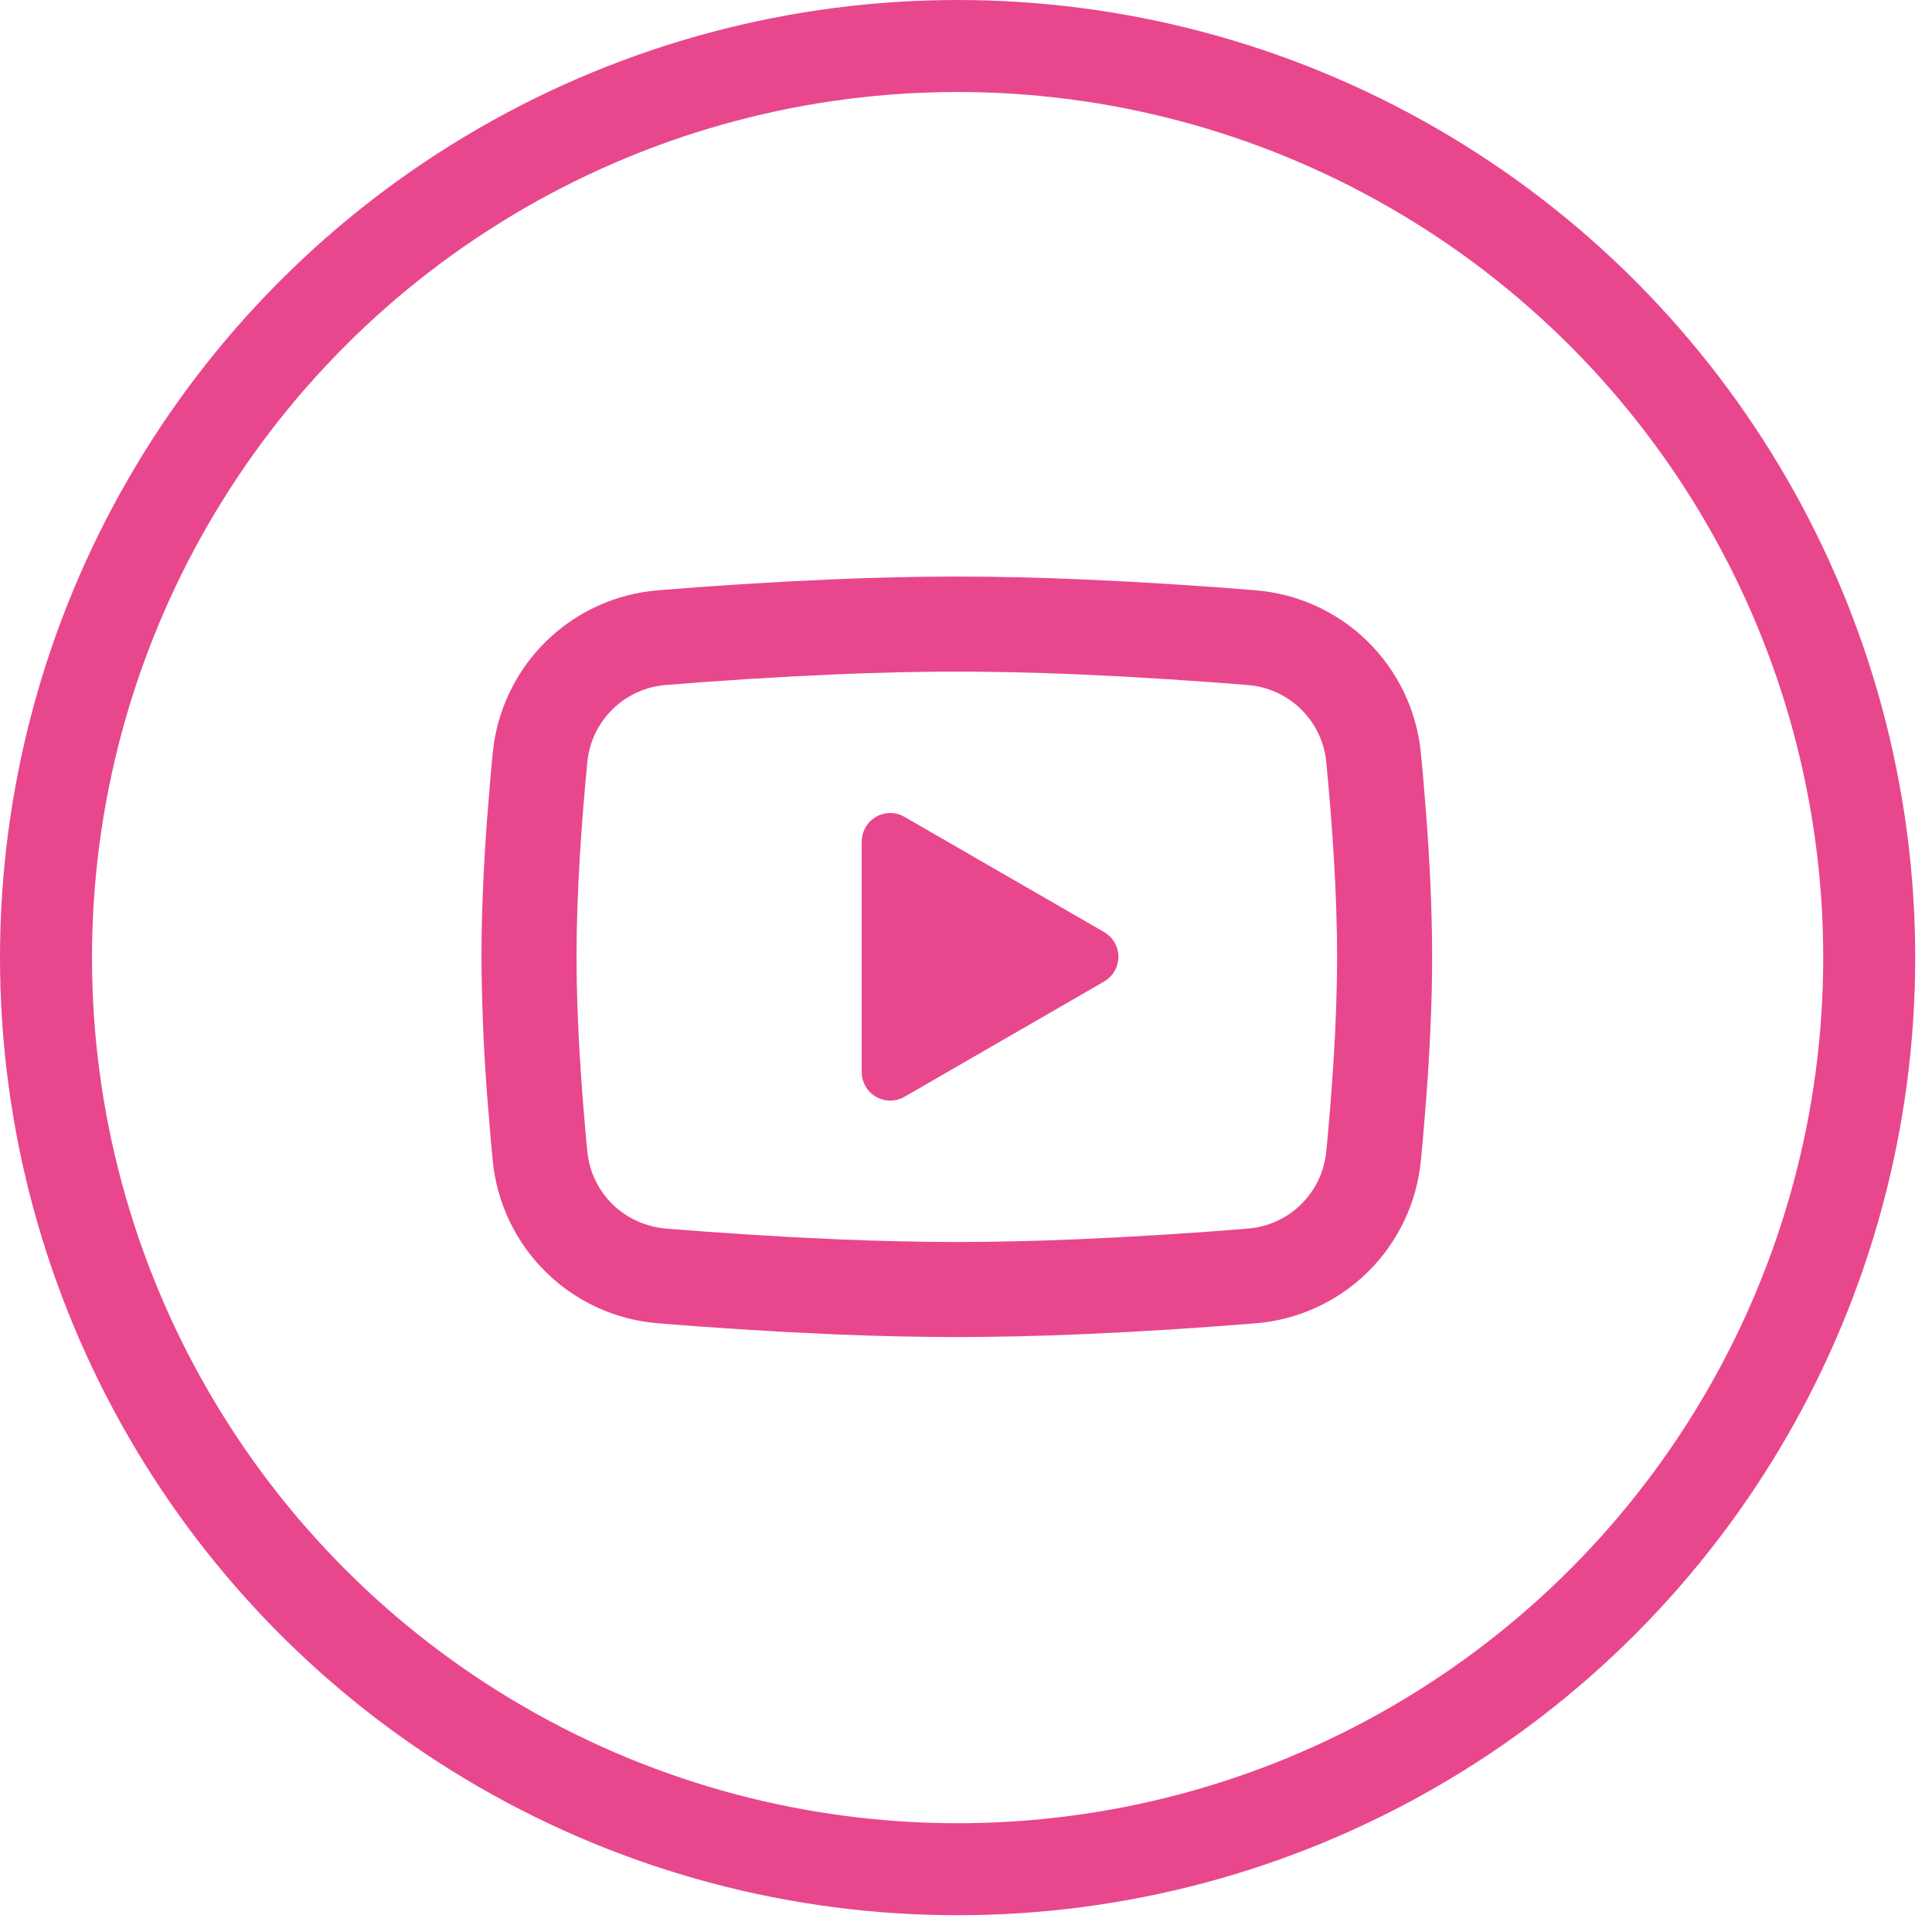
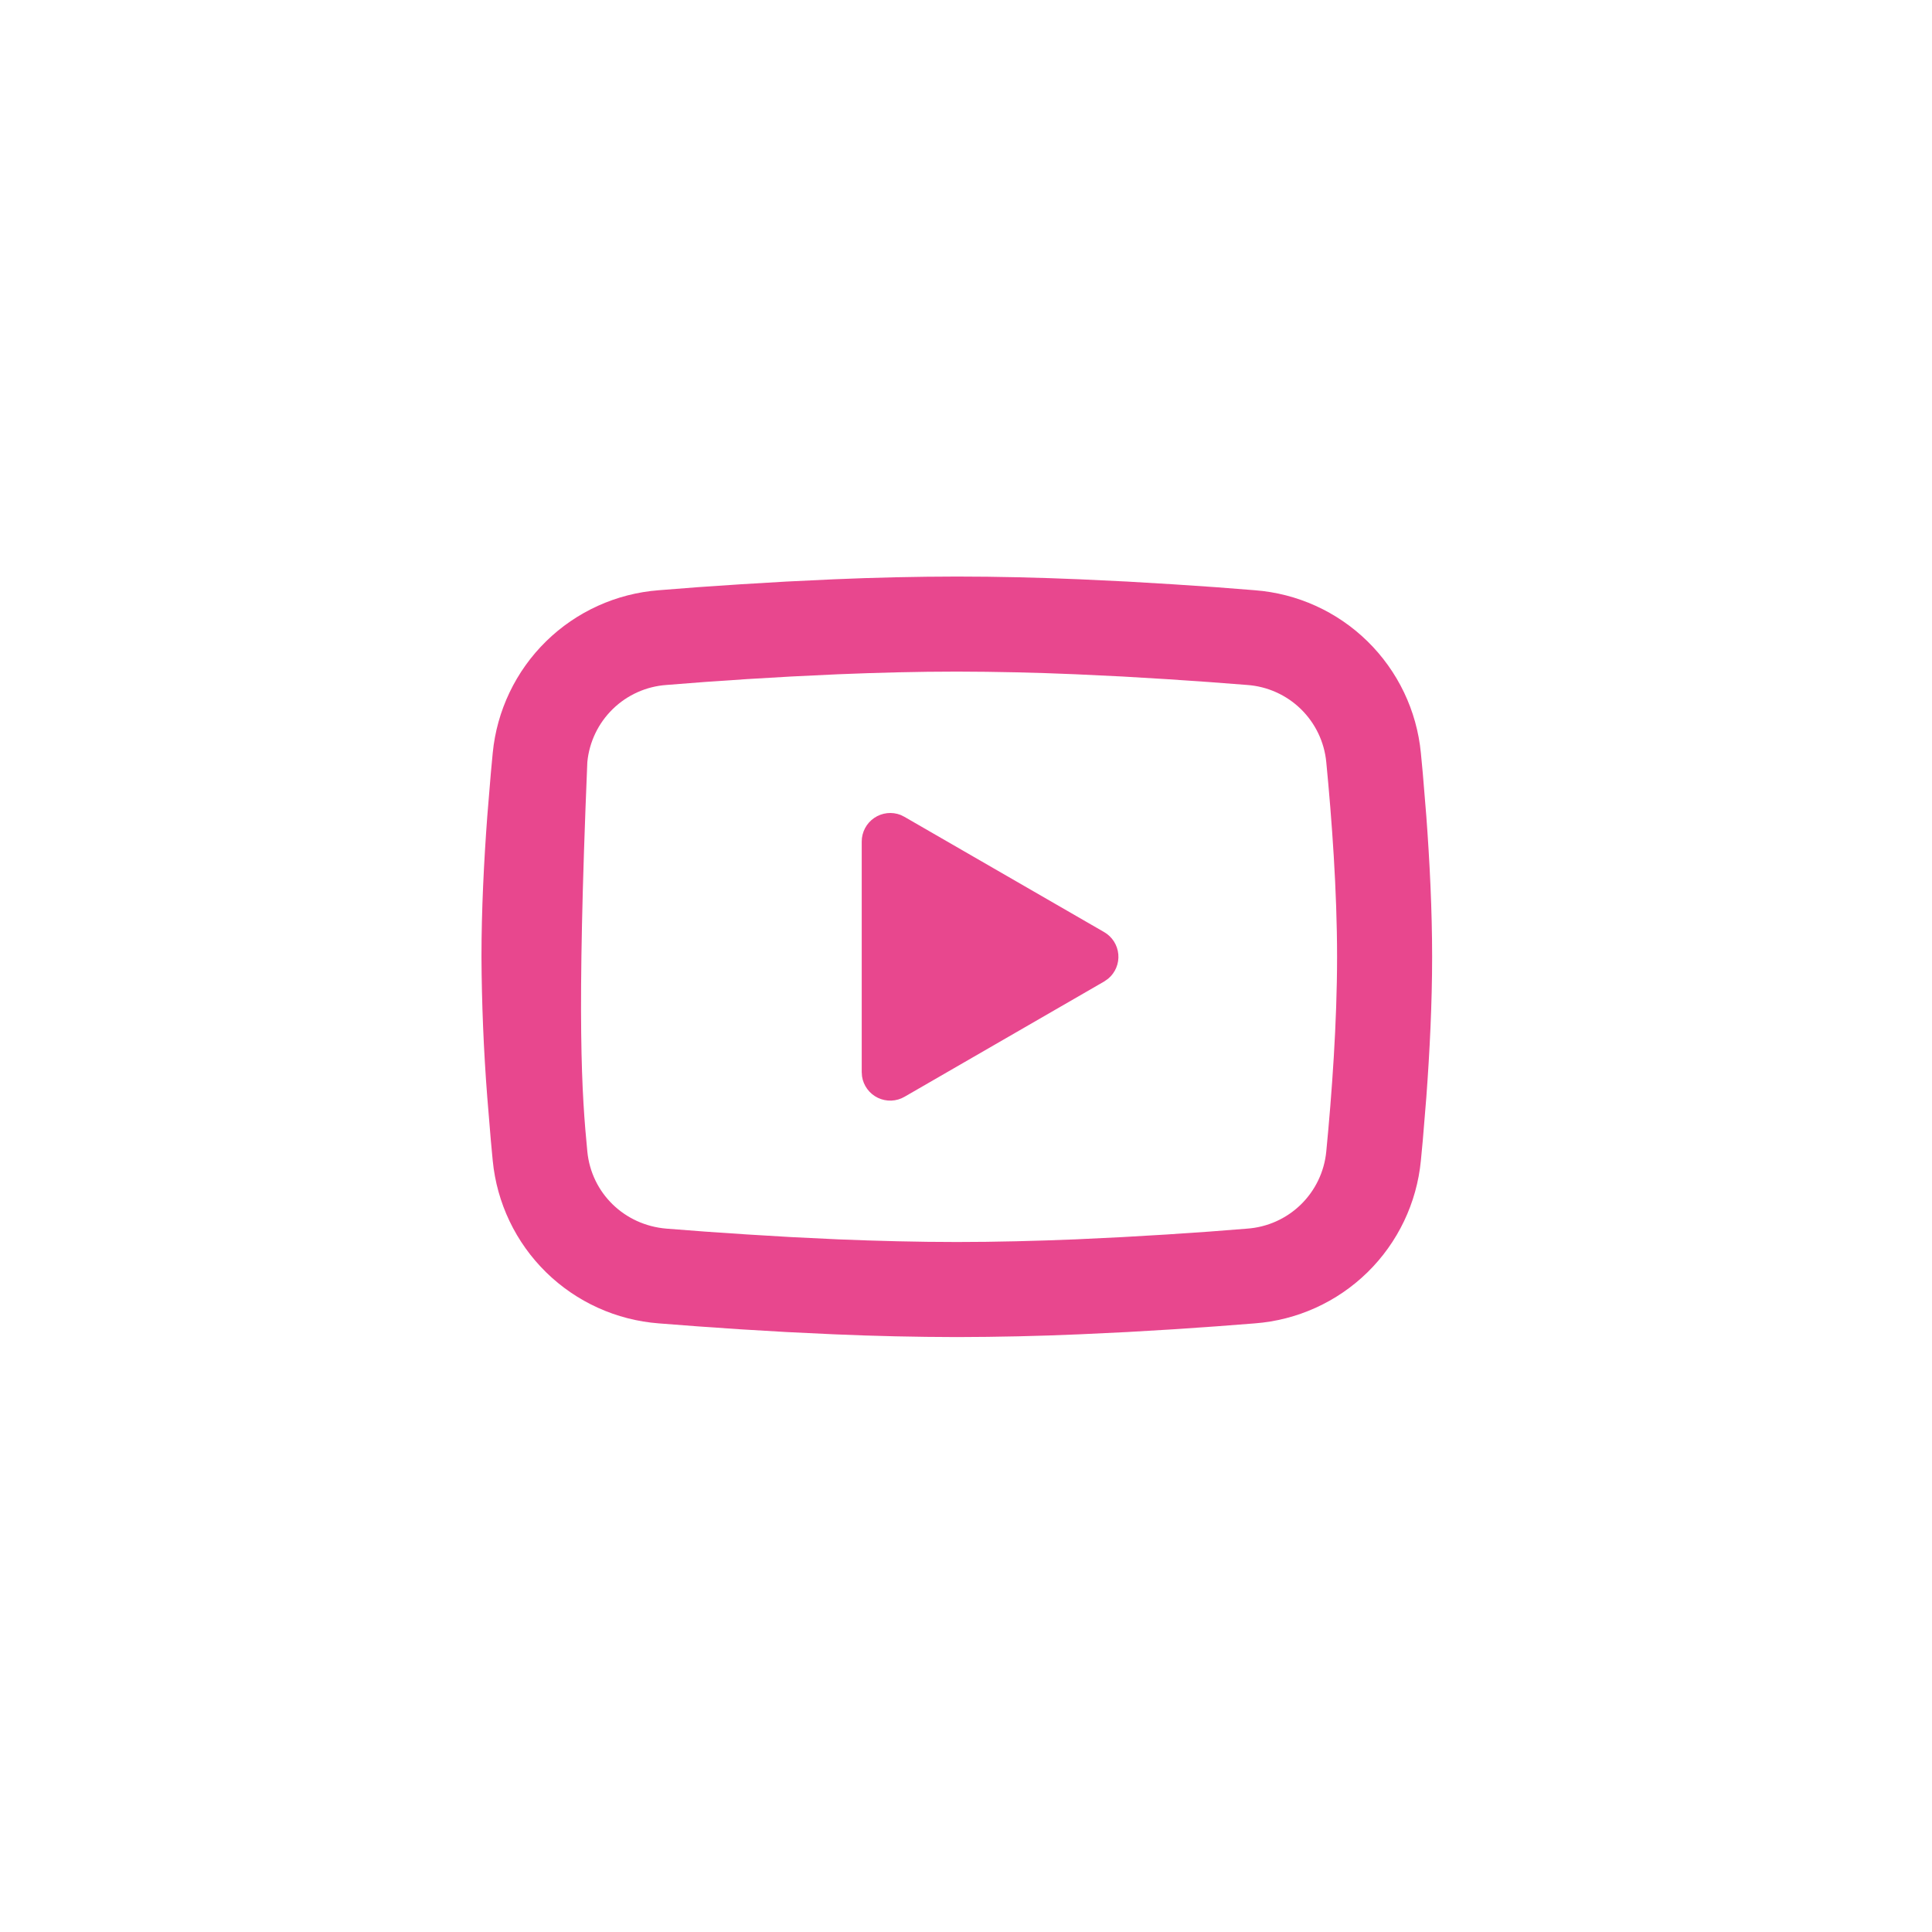
<svg xmlns="http://www.w3.org/2000/svg" width="105" height="105" viewBox="0 0 105 105" fill="none">
-   <circle cx="52.044" cy="52.044" r="49.544" stroke="#E8478E" stroke-width="5" />
-   <path d="M52 31.334C54.209 31.334 56.474 31.39 58.67 31.483L61.264 31.607L63.746 31.755L66.072 31.912L68.195 32.078C70.5 32.253 72.669 33.236 74.32 34.854C75.971 36.471 76.999 38.62 77.221 40.92L77.325 42.018L77.518 44.369C77.699 46.805 77.833 49.461 77.833 52C77.833 54.54 77.699 57.195 77.518 59.631L77.325 61.982L77.221 63.08C76.998 65.381 75.971 67.53 74.319 69.148C72.667 70.765 70.498 71.748 68.192 71.923L66.074 72.086L63.749 72.246L61.264 72.393L58.67 72.517C56.448 72.613 54.224 72.663 52 72.667C49.776 72.663 47.552 72.613 45.33 72.517L42.736 72.393L40.254 72.246L37.929 72.086L35.805 71.923C33.5 71.747 31.331 70.764 29.68 69.147C28.029 67.529 27.002 65.381 26.779 63.08L26.676 61.982L26.482 59.631C26.285 57.092 26.18 54.547 26.167 52C26.167 49.461 26.301 46.805 26.482 44.369L26.676 42.018L26.779 40.92C27.002 38.62 28.029 36.472 29.679 34.854C31.33 33.237 33.498 32.254 35.803 32.078L37.923 31.912L40.248 31.755L42.734 31.607L45.327 31.483C47.55 31.387 49.775 31.337 52 31.334ZM52 36.5C49.869 36.5 47.676 36.557 45.542 36.645L43.015 36.766L40.59 36.908L38.311 37.063L36.224 37.226C35.126 37.303 34.092 37.766 33.304 38.534C32.516 39.302 32.025 40.324 31.92 41.419C31.618 44.542 31.333 48.43 31.333 52C31.333 55.57 31.618 59.458 31.92 62.581C32.139 64.834 33.927 66.586 36.224 66.774L38.311 66.934L40.59 67.089L43.015 67.234L45.542 67.356C47.676 67.443 49.869 67.5 52 67.5C54.131 67.5 56.325 67.443 58.458 67.356L60.985 67.234L63.411 67.092L65.689 66.937L67.776 66.774C68.874 66.697 69.909 66.234 70.697 65.466C71.484 64.699 71.975 63.676 72.08 62.581C72.383 59.458 72.667 55.57 72.667 52C72.667 48.43 72.383 44.542 72.08 41.419C71.975 40.324 71.484 39.302 70.697 38.534C69.909 37.766 68.874 37.303 67.776 37.226L65.689 37.066L63.411 36.911L60.985 36.766L58.458 36.645C56.307 36.553 54.154 36.504 52 36.5ZM46.833 45.736C46.833 45.483 46.895 45.234 47.013 45.011C47.13 44.788 47.301 44.597 47.51 44.454C47.718 44.312 47.958 44.223 48.209 44.194C48.46 44.166 48.714 44.199 48.949 44.291L49.158 44.395L60.008 50.657C60.224 50.782 60.407 50.956 60.541 51.167C60.675 51.377 60.756 51.617 60.778 51.865C60.8 52.114 60.761 52.364 60.665 52.594C60.569 52.825 60.419 53.029 60.228 53.188L60.008 53.343L49.158 59.608C48.94 59.735 48.694 59.806 48.441 59.816C48.188 59.825 47.938 59.773 47.71 59.664C47.482 59.554 47.285 59.391 47.135 59.187C46.985 58.984 46.886 58.747 46.849 58.497L46.833 58.265V45.736Z" fill="#E8478E" />
+   <path d="M52 31.334C54.209 31.334 56.474 31.39 58.67 31.483L61.264 31.607L63.746 31.755L66.072 31.912L68.195 32.078C70.5 32.253 72.669 33.236 74.32 34.854C75.971 36.471 76.999 38.62 77.221 40.92L77.325 42.018L77.518 44.369C77.699 46.805 77.833 49.461 77.833 52C77.833 54.54 77.699 57.195 77.518 59.631L77.325 61.982L77.221 63.08C76.998 65.381 75.971 67.53 74.319 69.148C72.667 70.765 70.498 71.748 68.192 71.923L66.074 72.086L63.749 72.246L61.264 72.393L58.67 72.517C56.448 72.613 54.224 72.663 52 72.667C49.776 72.663 47.552 72.613 45.33 72.517L42.736 72.393L40.254 72.246L37.929 72.086L35.805 71.923C33.5 71.747 31.331 70.764 29.68 69.147C28.029 67.529 27.002 65.381 26.779 63.08L26.676 61.982L26.482 59.631C26.285 57.092 26.18 54.547 26.167 52C26.167 49.461 26.301 46.805 26.482 44.369L26.676 42.018L26.779 40.92C27.002 38.62 28.029 36.472 29.679 34.854C31.33 33.237 33.498 32.254 35.803 32.078L37.923 31.912L40.248 31.755L42.734 31.607L45.327 31.483C47.55 31.387 49.775 31.337 52 31.334ZM52 36.5C49.869 36.5 47.676 36.557 45.542 36.645L43.015 36.766L40.59 36.908L38.311 37.063L36.224 37.226C35.126 37.303 34.092 37.766 33.304 38.534C32.516 39.302 32.025 40.324 31.92 41.419C31.333 55.57 31.618 59.458 31.92 62.581C32.139 64.834 33.927 66.586 36.224 66.774L38.311 66.934L40.59 67.089L43.015 67.234L45.542 67.356C47.676 67.443 49.869 67.5 52 67.5C54.131 67.5 56.325 67.443 58.458 67.356L60.985 67.234L63.411 67.092L65.689 66.937L67.776 66.774C68.874 66.697 69.909 66.234 70.697 65.466C71.484 64.699 71.975 63.676 72.08 62.581C72.383 59.458 72.667 55.57 72.667 52C72.667 48.43 72.383 44.542 72.08 41.419C71.975 40.324 71.484 39.302 70.697 38.534C69.909 37.766 68.874 37.303 67.776 37.226L65.689 37.066L63.411 36.911L60.985 36.766L58.458 36.645C56.307 36.553 54.154 36.504 52 36.5ZM46.833 45.736C46.833 45.483 46.895 45.234 47.013 45.011C47.13 44.788 47.301 44.597 47.51 44.454C47.718 44.312 47.958 44.223 48.209 44.194C48.46 44.166 48.714 44.199 48.949 44.291L49.158 44.395L60.008 50.657C60.224 50.782 60.407 50.956 60.541 51.167C60.675 51.377 60.756 51.617 60.778 51.865C60.8 52.114 60.761 52.364 60.665 52.594C60.569 52.825 60.419 53.029 60.228 53.188L60.008 53.343L49.158 59.608C48.94 59.735 48.694 59.806 48.441 59.816C48.188 59.825 47.938 59.773 47.71 59.664C47.482 59.554 47.285 59.391 47.135 59.187C46.985 58.984 46.886 58.747 46.849 58.497L46.833 58.265V45.736Z" fill="#E8478E" />
</svg>